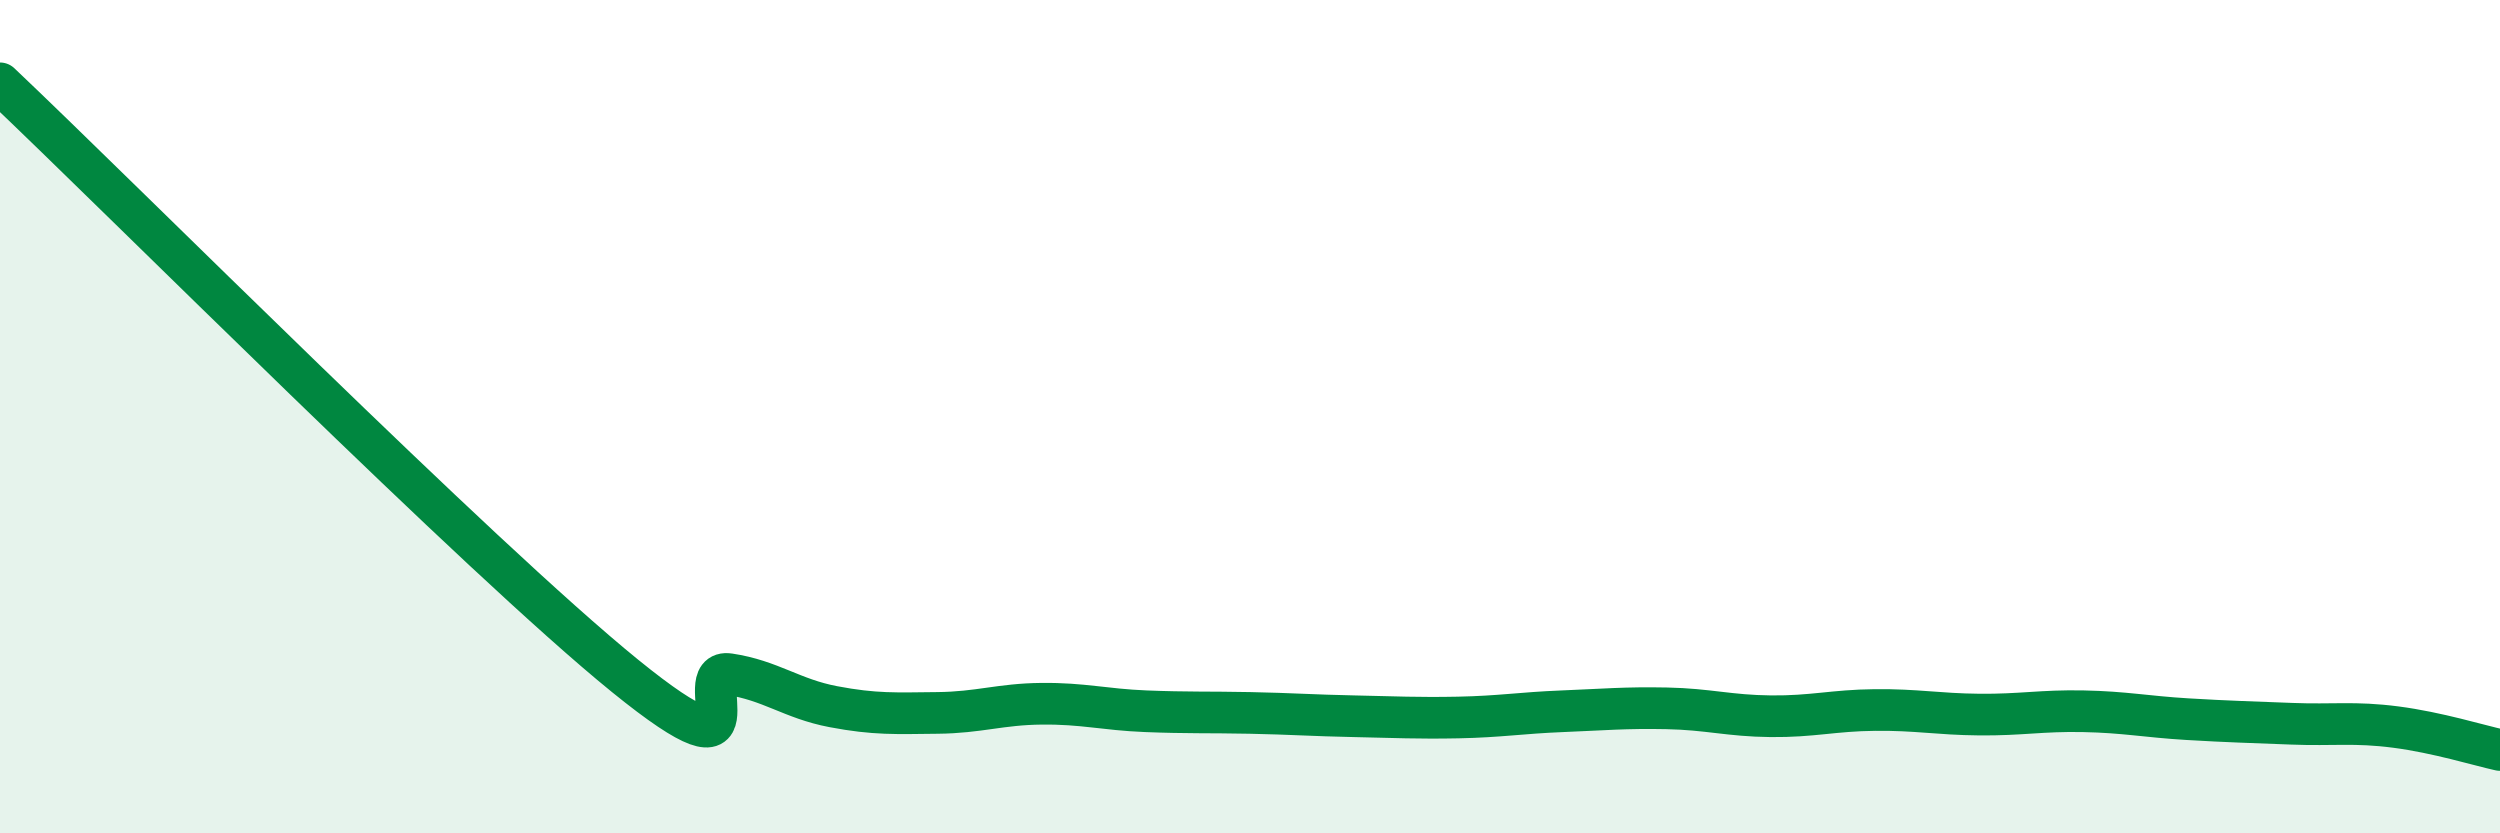
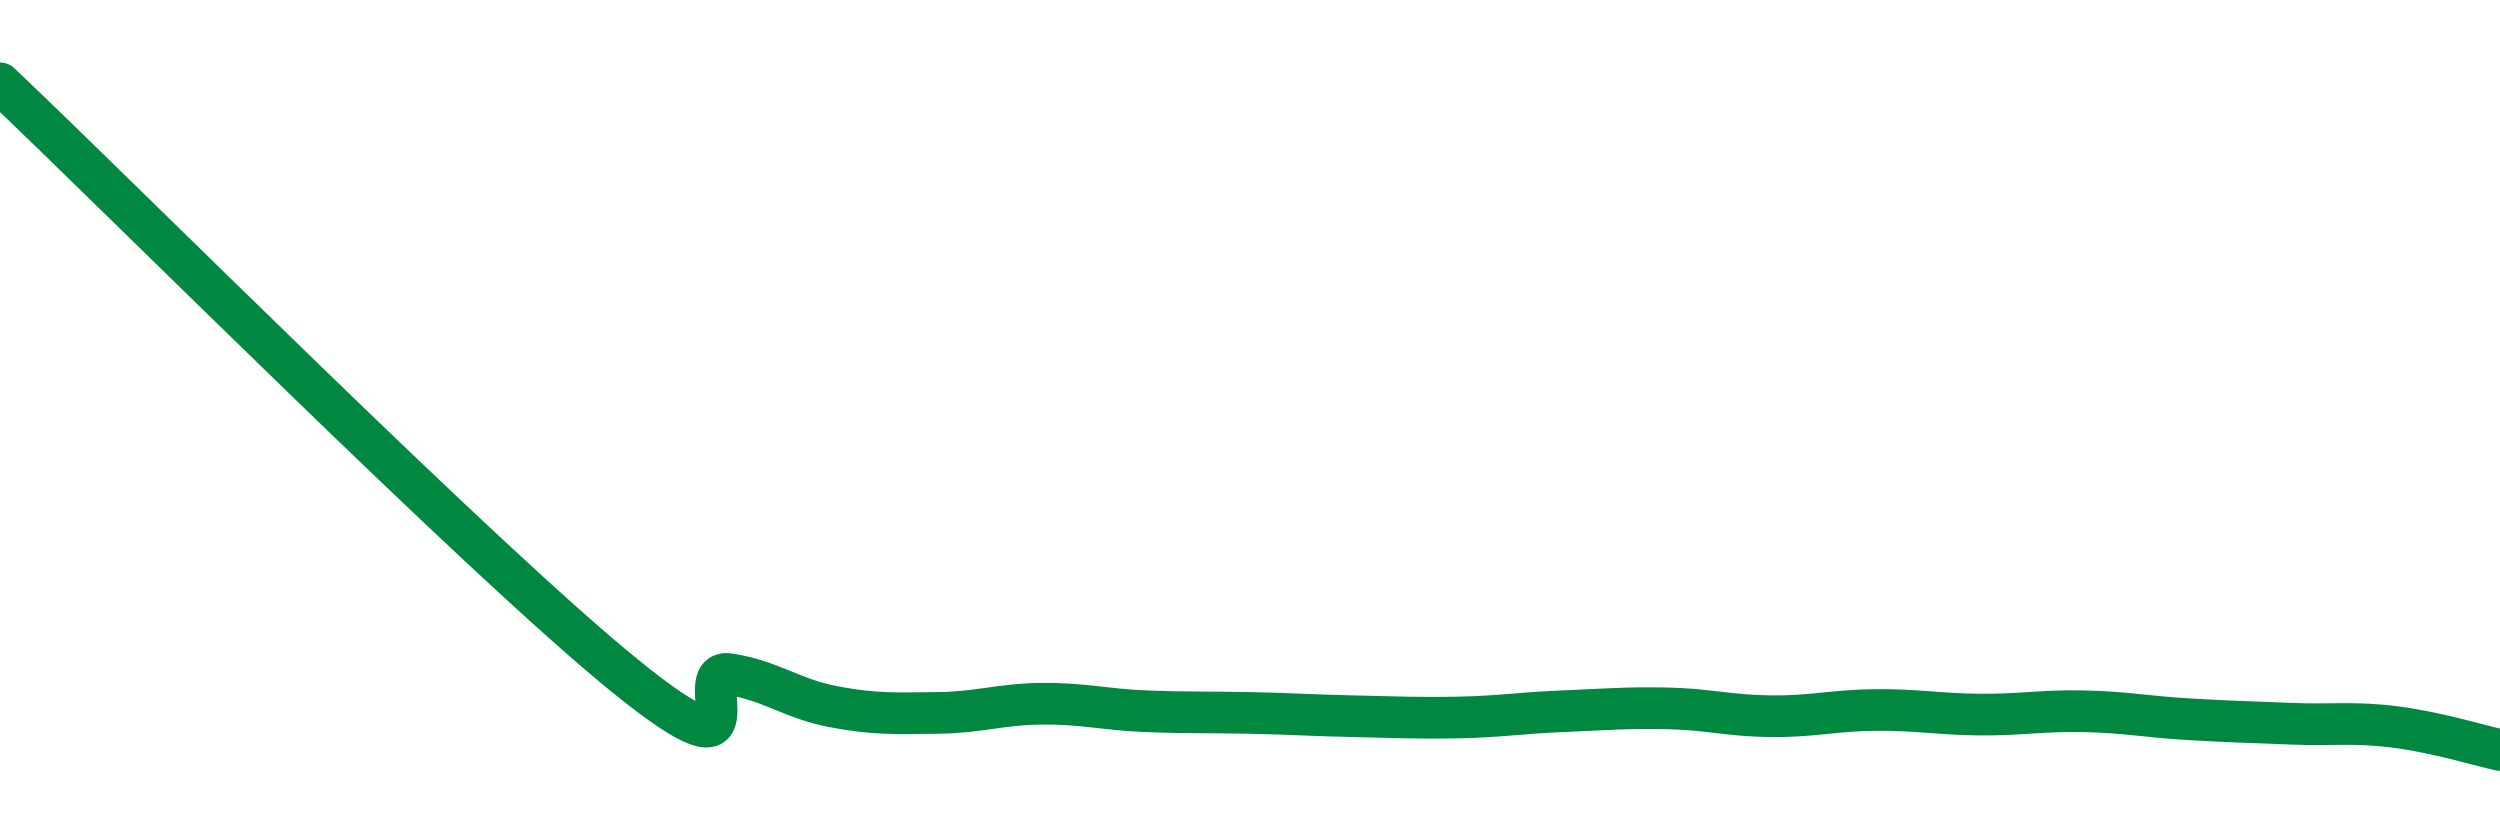
<svg xmlns="http://www.w3.org/2000/svg" width="60" height="20" viewBox="0 0 60 20">
-   <path d="M 0,2 C 3,4.84 11.5,13.38 15,16.22 C 18.5,19.06 16.5,16.03 17.5,16.18 C 18.5,16.33 19,16.77 20,16.96 C 21,17.15 21.5,17.12 22.5,17.11 C 23.5,17.1 24,16.9 25,16.89 C 26,16.88 26.5,17.03 27.5,17.07 C 28.5,17.11 29,17.09 30,17.11 C 31,17.13 31.5,17.17 32.5,17.19 C 33.5,17.21 34,17.24 35,17.22 C 36,17.2 36.5,17.11 37.5,17.07 C 38.5,17.03 39,16.98 40,17 C 41,17.02 41.5,17.18 42.5,17.19 C 43.5,17.2 44,17.05 45,17.04 C 46,17.03 46.5,17.14 47.5,17.15 C 48.5,17.16 49,17.05 50,17.07 C 51,17.09 51.5,17.2 52.5,17.26 C 53.5,17.32 54,17.33 55,17.37 C 56,17.41 56.5,17.32 57.5,17.45 C 58.5,17.58 59.5,17.89 60,18L60 20L0 20Z" fill="#008740" opacity="0.1" stroke-linecap="round" stroke-linejoin="round" />
  <path d="M 0,2 C 3,4.84 11.5,13.38 15,16.22 C 18.5,19.06 16.5,16.03 17.5,16.18 C 18.5,16.33 19,16.77 20,16.96 C 21,17.15 21.5,17.12 22.5,17.11 C 23.5,17.1 24,16.9 25,16.89 C 26,16.88 26.5,17.03 27.5,17.07 C 28.5,17.11 29,17.09 30,17.11 C 31,17.13 31.5,17.17 32.5,17.19 C 33.5,17.21 34,17.24 35,17.22 C 36,17.2 36.5,17.11 37.5,17.07 C 38.5,17.03 39,16.98 40,17 C 41,17.02 41.5,17.18 42.5,17.19 C 43.5,17.2 44,17.05 45,17.04 C 46,17.03 46.5,17.14 47.5,17.15 C 48.5,17.16 49,17.05 50,17.07 C 51,17.09 51.5,17.2 52.5,17.26 C 53.5,17.32 54,17.33 55,17.37 C 56,17.41 56.5,17.32 57.5,17.45 C 58.5,17.58 59.5,17.89 60,18" stroke="#008740" stroke-width="1" fill="none" stroke-linecap="round" stroke-linejoin="round" />
</svg>